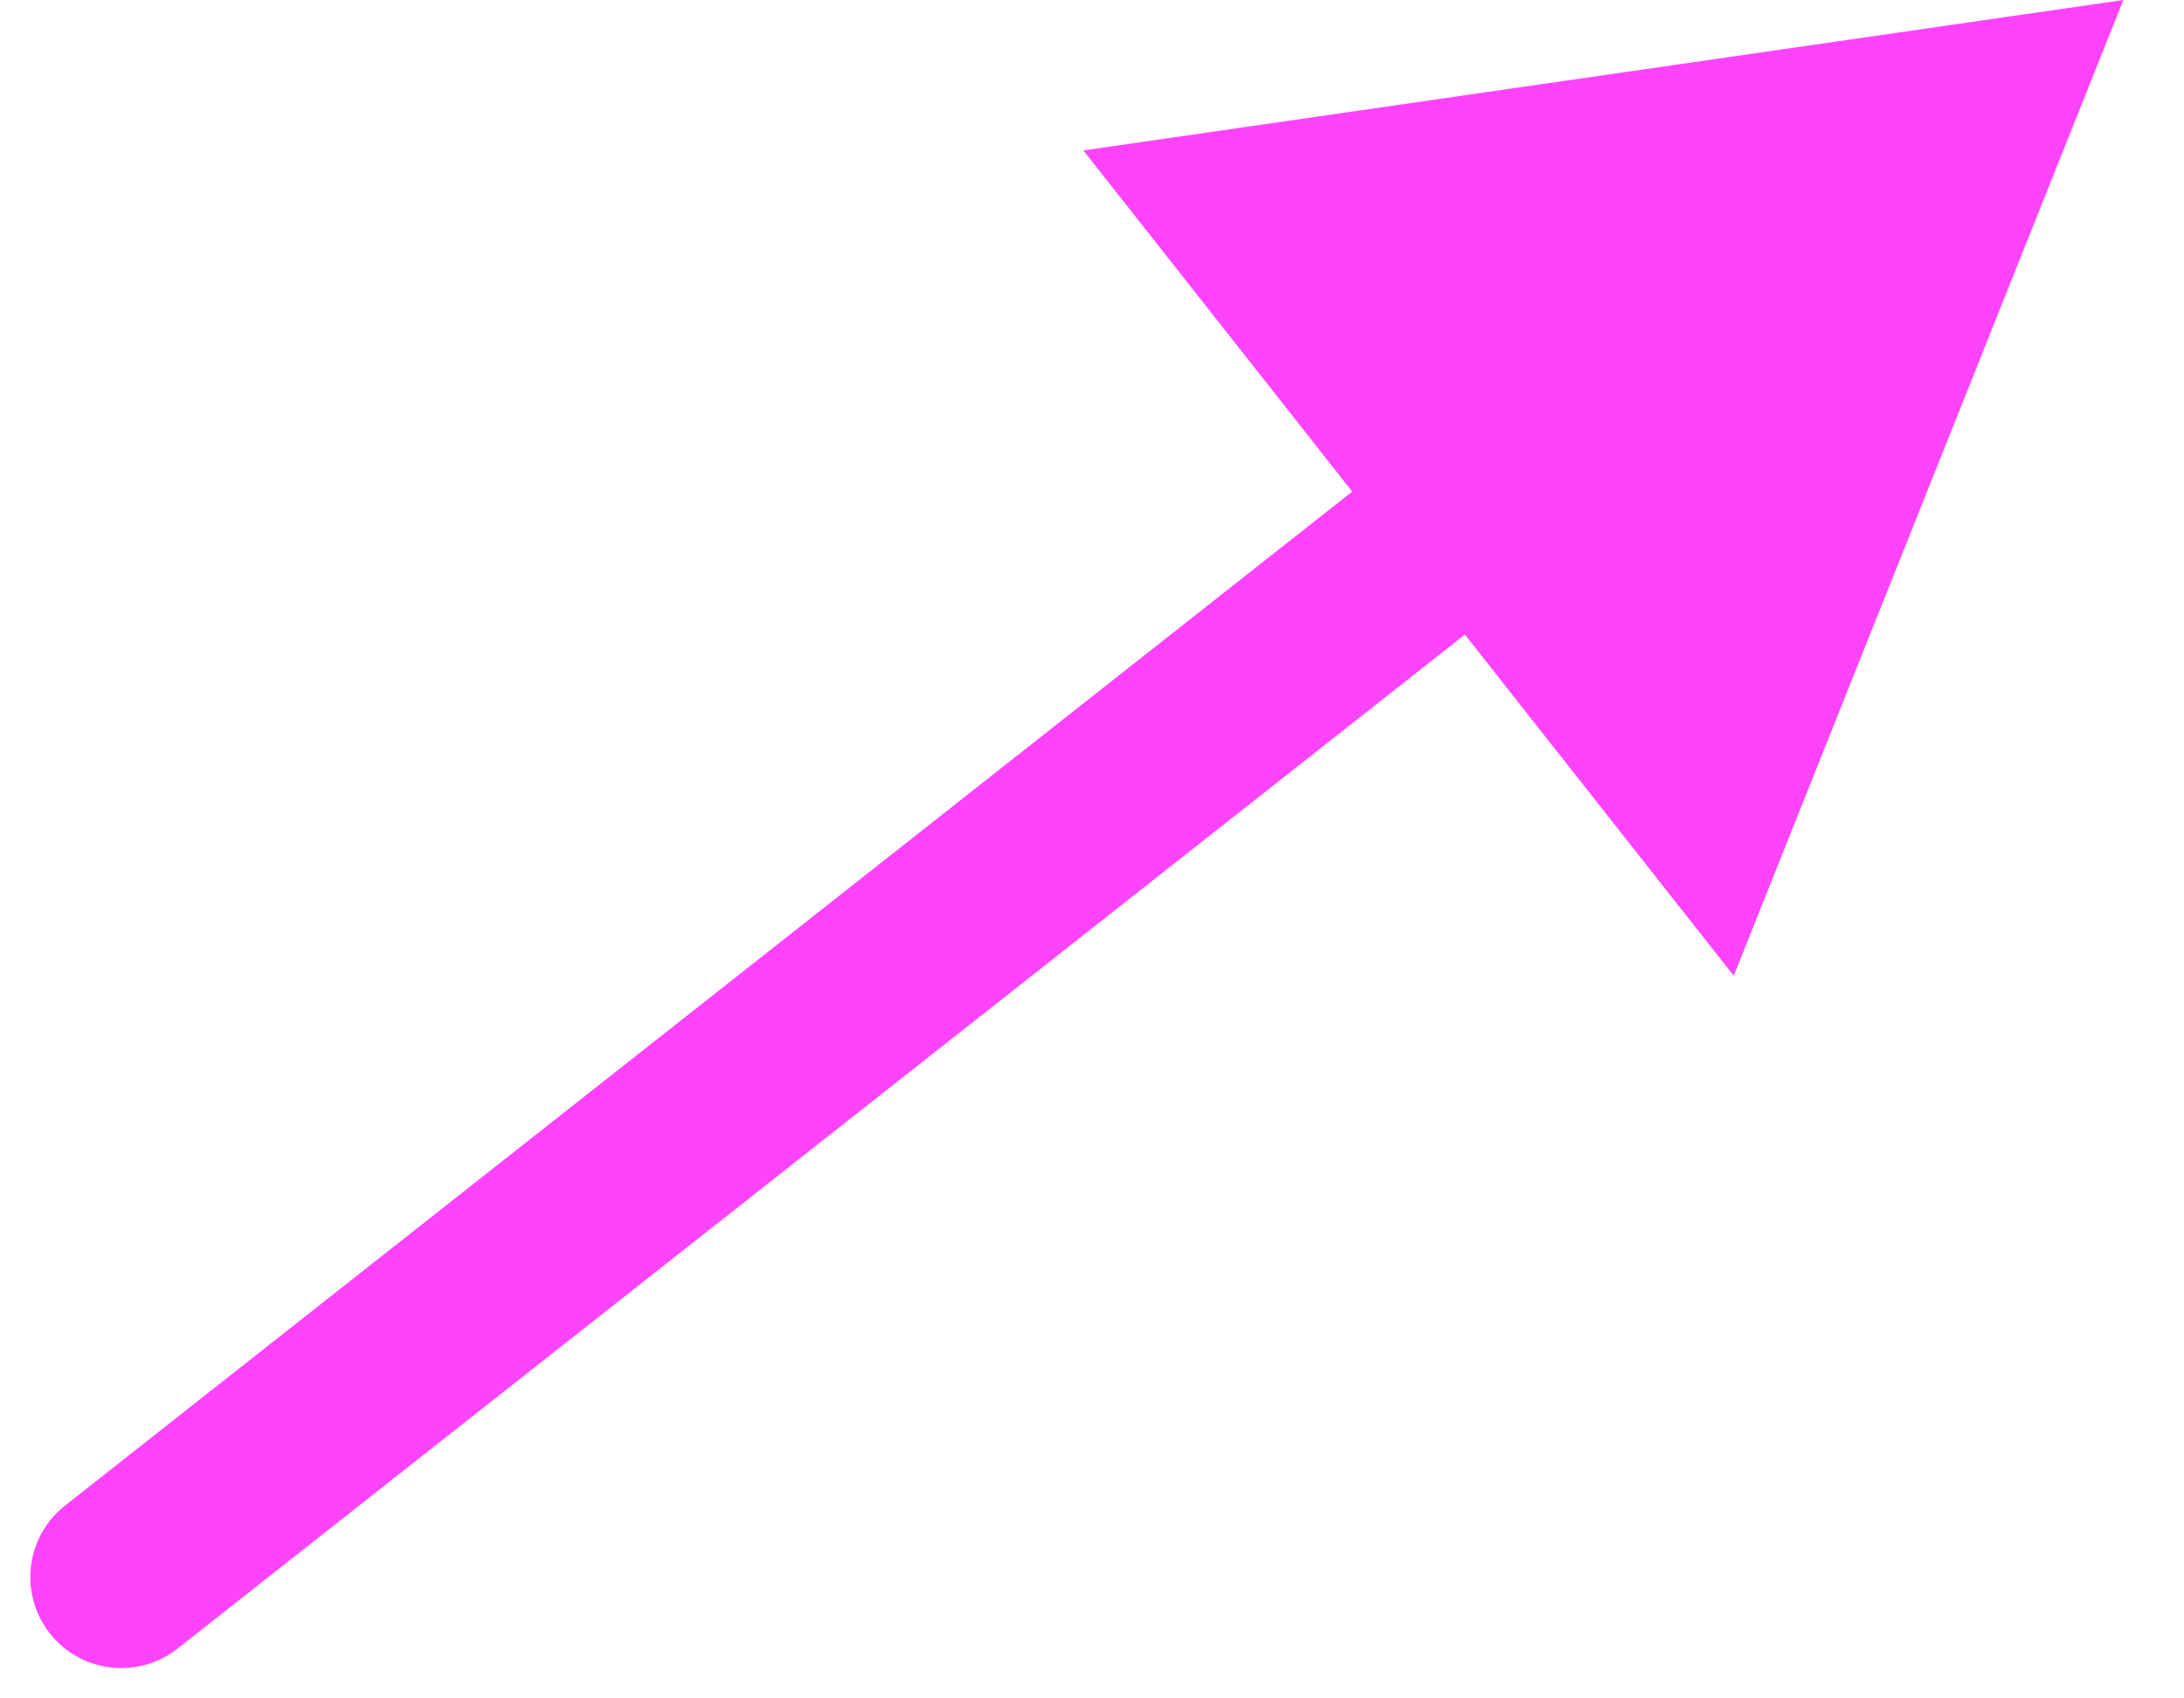
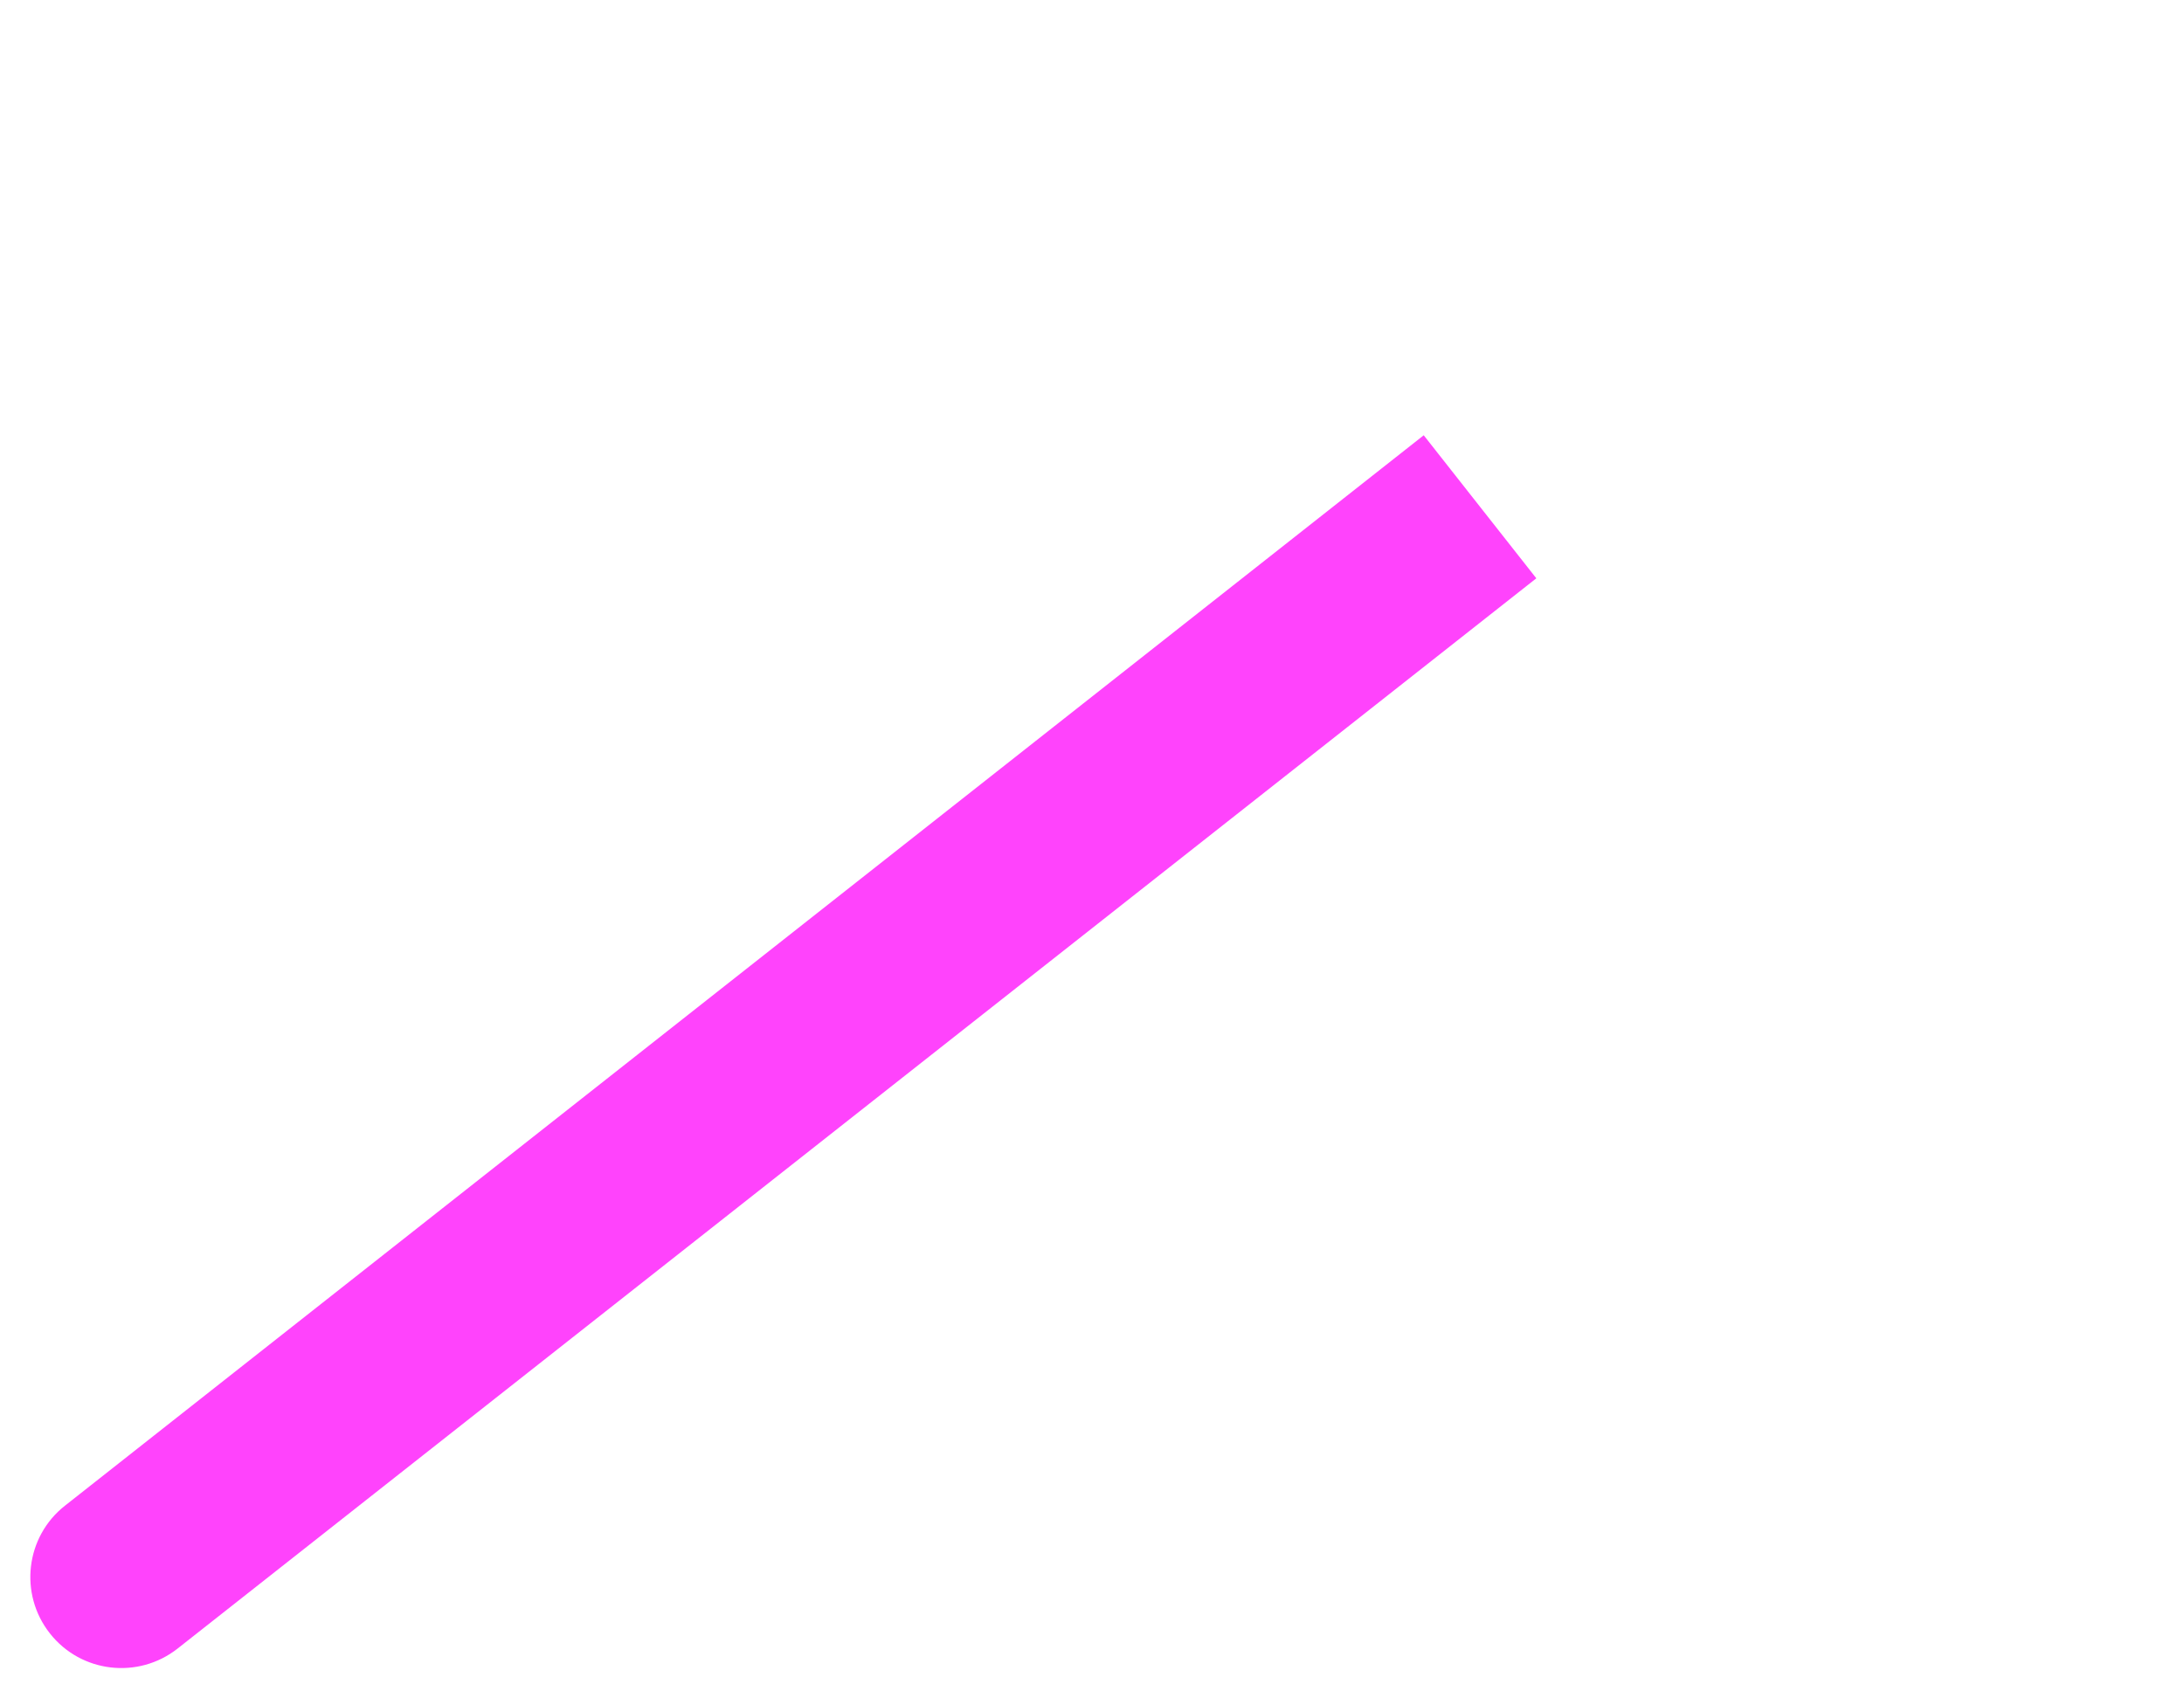
<svg xmlns="http://www.w3.org/2000/svg" width="18" height="14" viewBox="0 0 18 14" fill="none">
-   <path d="M0.536 12.411C0.21 12.667 0.155 13.139 0.411 13.464C0.667 13.79 1.139 13.845 1.464 13.589L0.536 12.411ZM17.5 1.96761e-07L8.929 1.24L14.289 8.043L17.5 1.96761e-07ZM1.464 13.589L12.662 4.767L11.734 3.588L0.536 12.411L1.464 13.589Z" fill="#FF43FC" />
+   <path d="M0.536 12.411C0.21 12.667 0.155 13.139 0.411 13.464C0.667 13.79 1.139 13.845 1.464 13.589L0.536 12.411ZM17.5 1.96761e-07L8.929 1.24L17.5 1.96761e-07ZM1.464 13.589L12.662 4.767L11.734 3.588L0.536 12.411L1.464 13.589Z" fill="#FF43FC" />
</svg>